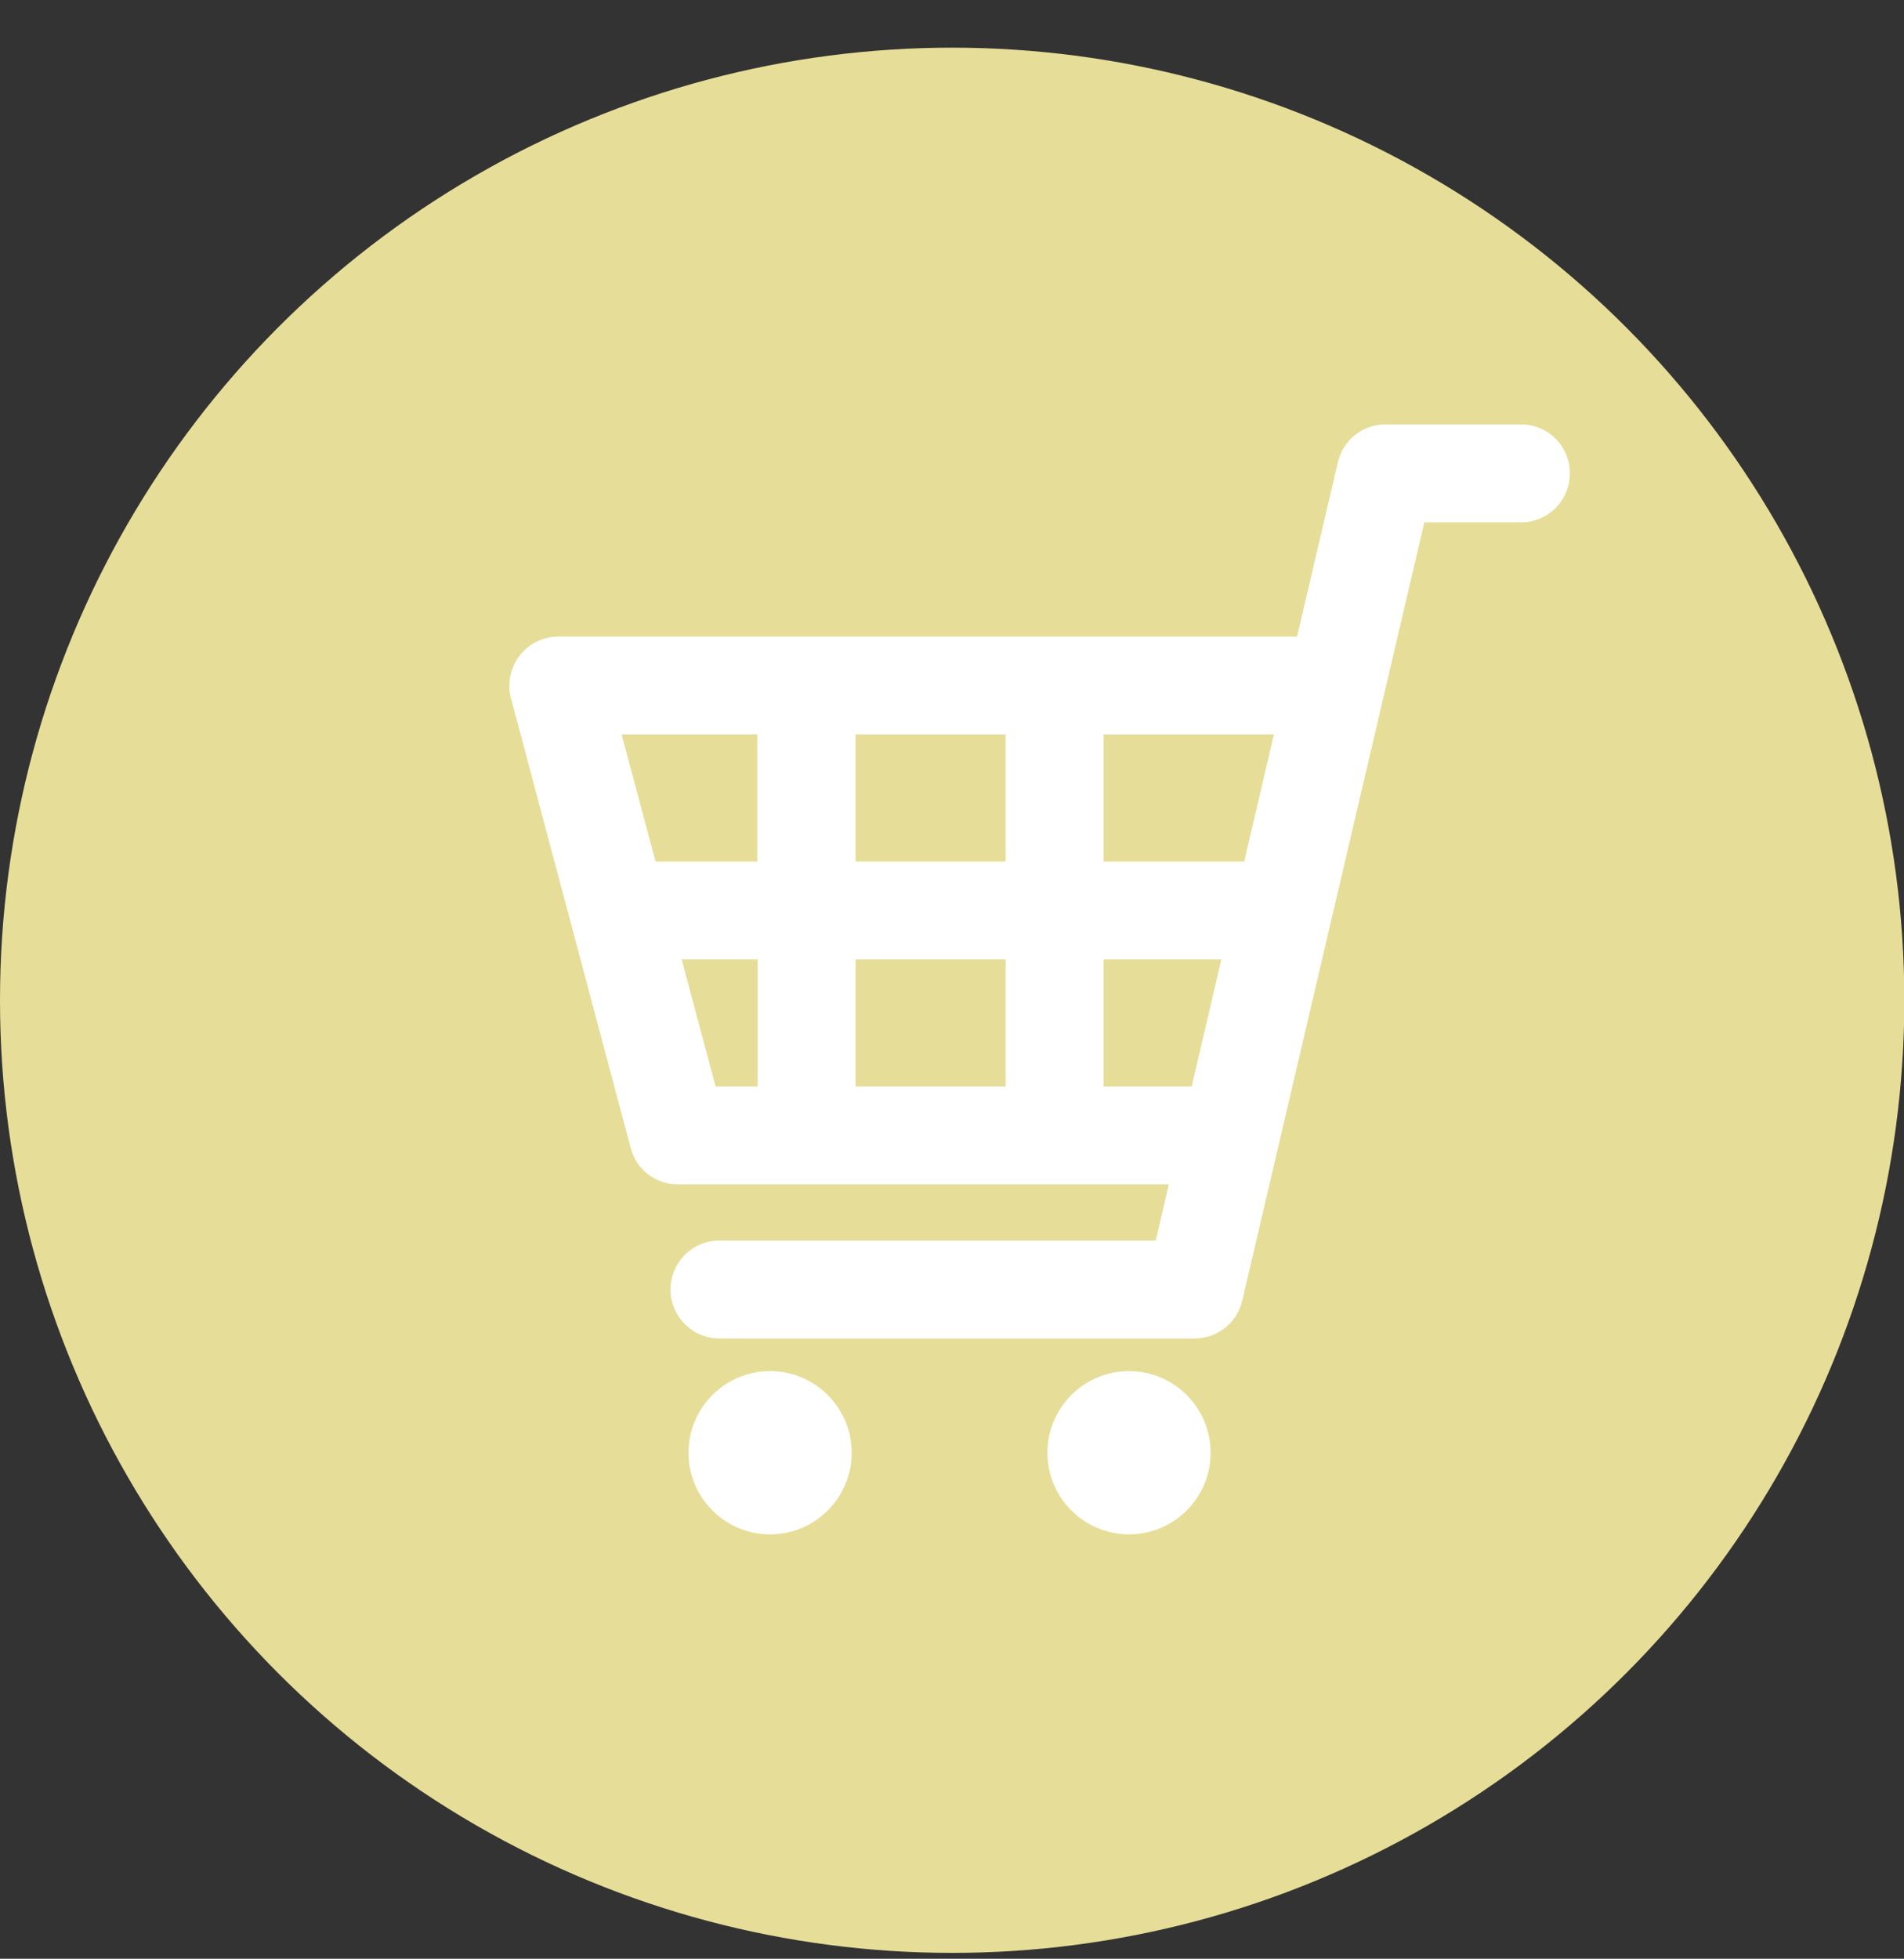
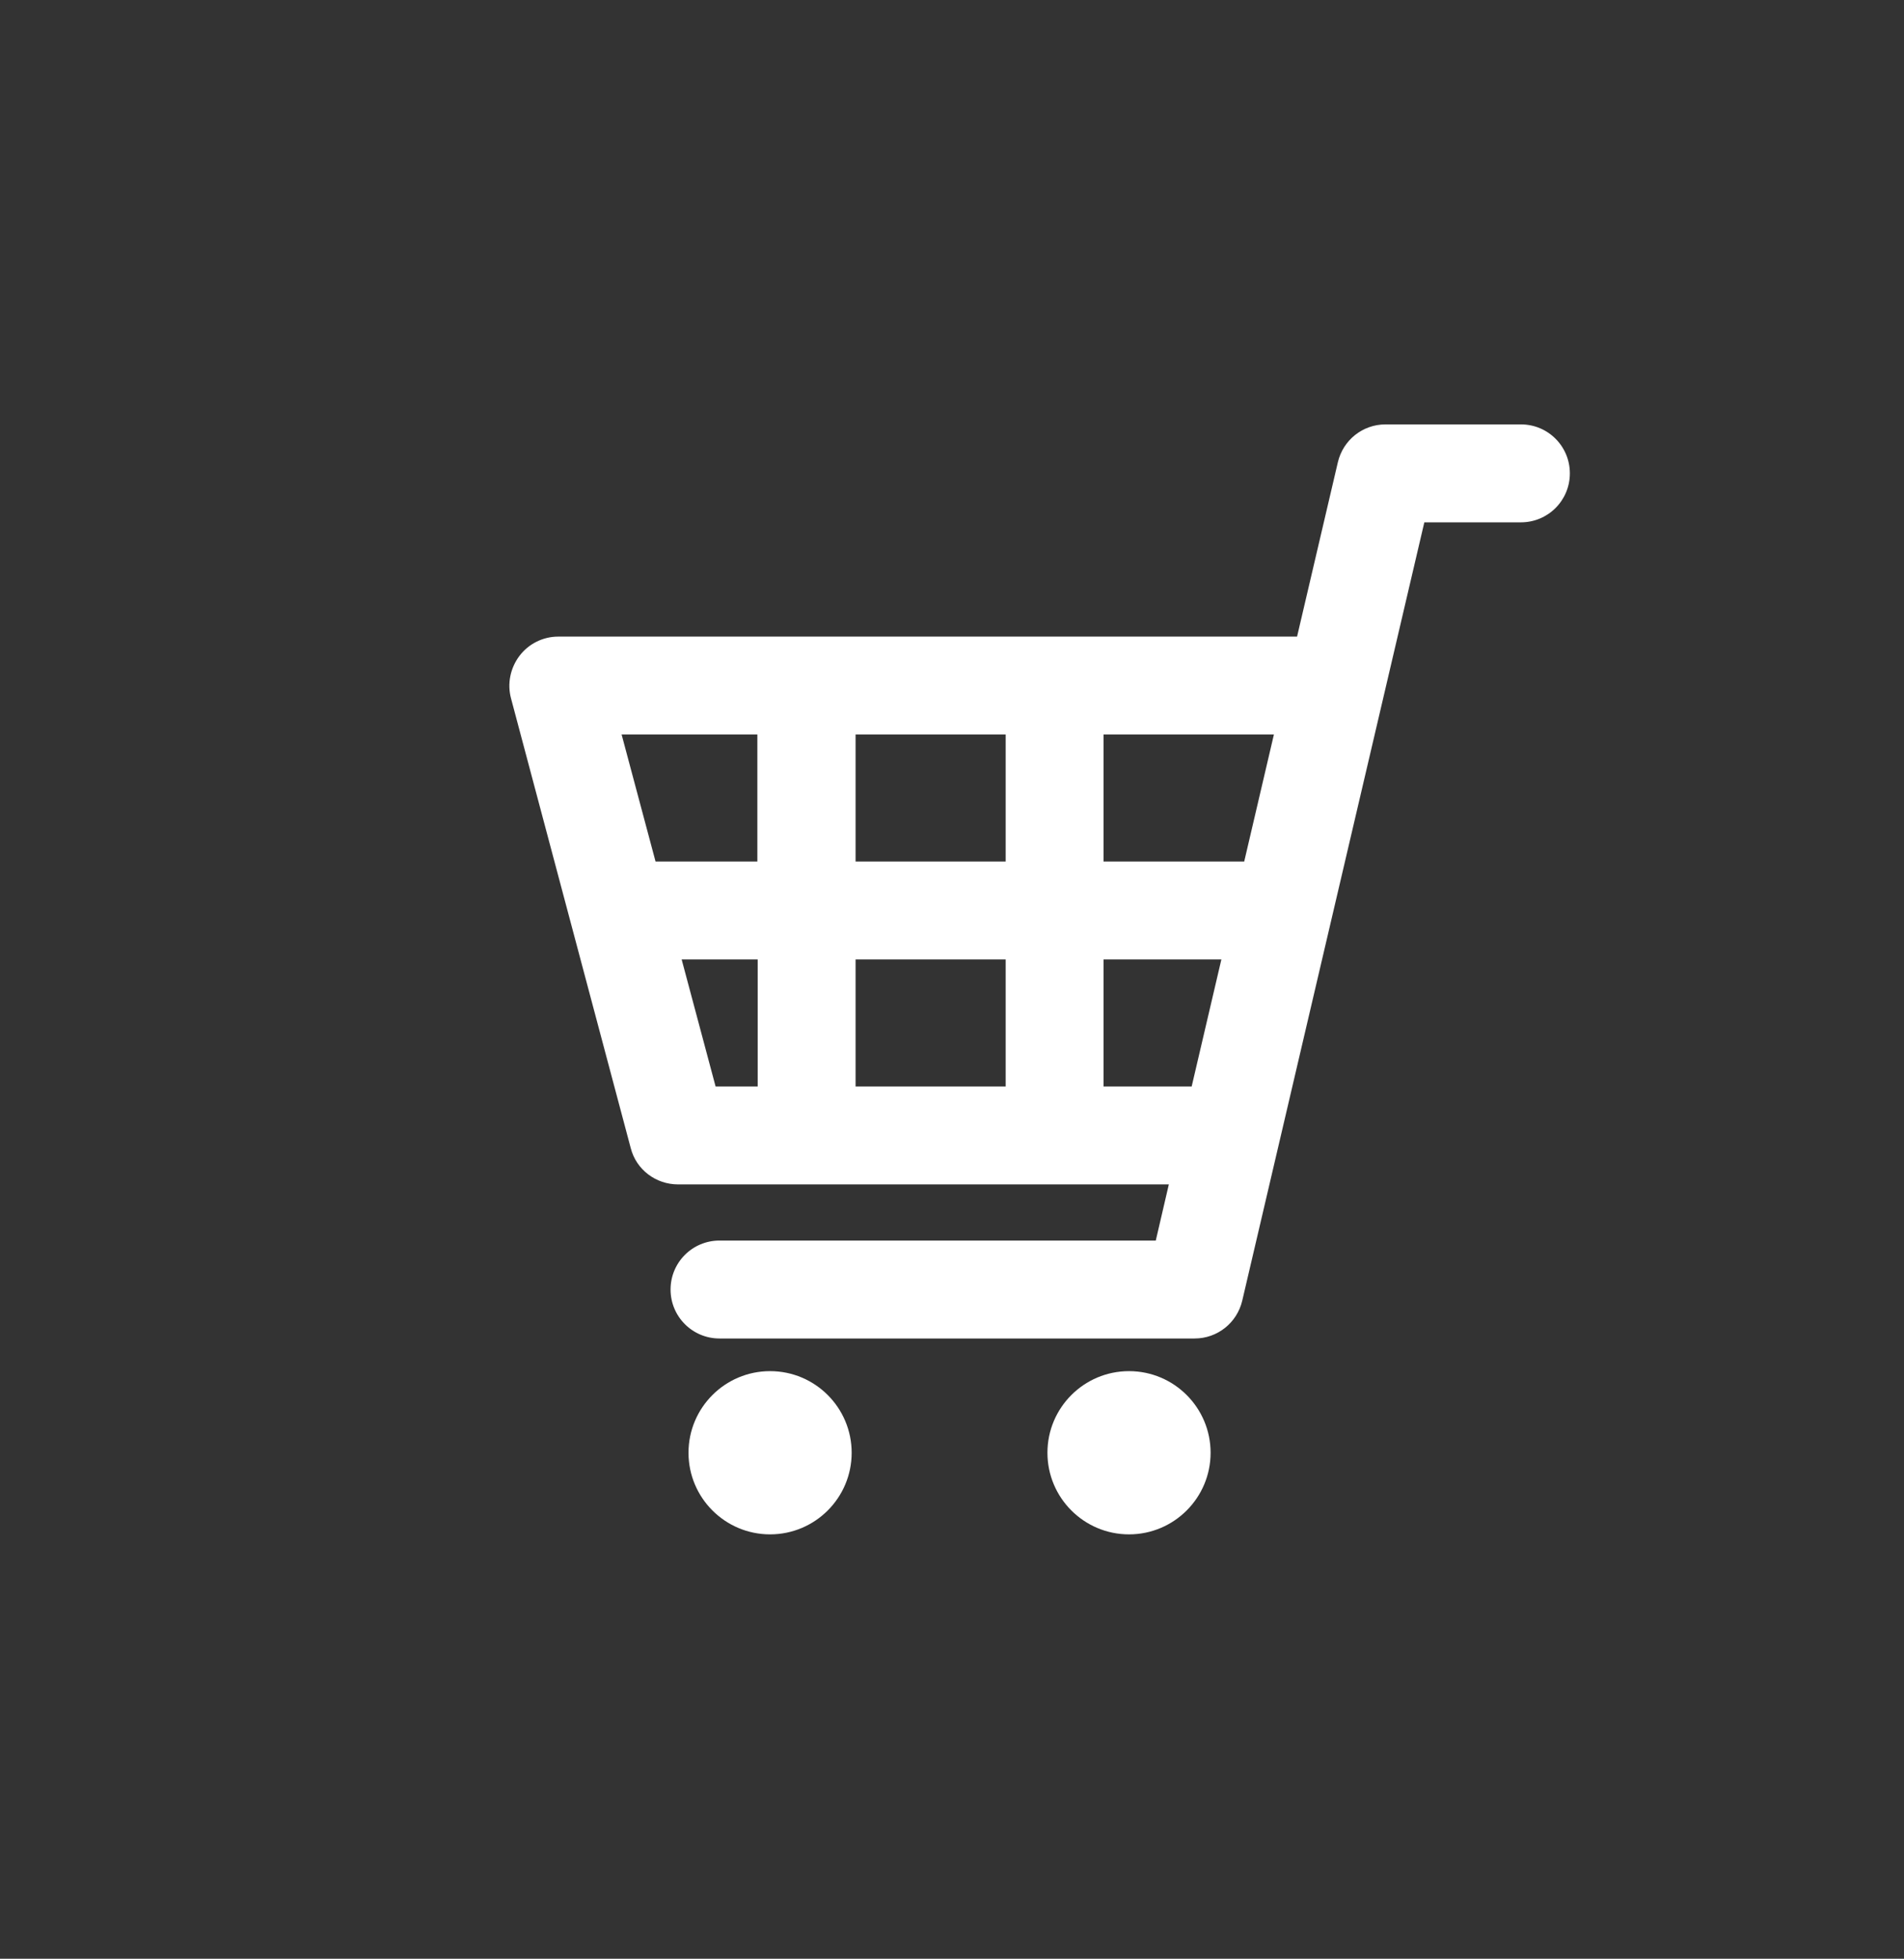
<svg xmlns="http://www.w3.org/2000/svg" id="Layer_2" data-name="Layer 2" viewBox="0 0 58.35 60">
  <rect x="0" y="0" width="58.35" height="60" fill="#333333" stroke="none" />
  <defs>
    <style>
      .cls-1 {
        fill: none;
      }

      .cls-1, .cls-2, .cls-3 {
        stroke-width: 0px;
      }

      .cls-2 {
        fill: #fff;
      }

      .cls-3 {
        fill: #e6de98;
      }
    </style>
  </defs>
  <g id="Layer_1-2" data-name="Layer 1">
    <g>
-       <circle class="cls-3" cx="29.18" cy="30.64" r="29.18" />
      <path class="cls-2" d="m46.61,13h-4.15c-.7,0-1.3.48-1.46,1.16l-1.25,5.34h-22.64c-.47,0-.91.22-1.19.59-.28.37-.38.85-.26,1.3l3.67,13.78c.17.66.77,1.11,1.45,1.11h15.04l-.4,1.72h-13.37c-.83,0-1.5.67-1.5,1.5s.67,1.5,1.5,1.5h14.56c.7,0,1.3-.48,1.46-1.16l5.58-23.84h2.96c.83,0,1.5-.67,1.5-1.5s-.67-1.5-1.5-1.5Zm-23.39,20.28h-1.29l-1.04-3.89h2.33v3.89Zm0-6.89h-3.13l-1.04-3.89h4.16v3.89Zm7.6,6.89h-4.6v-3.89h4.6v3.89Zm0-6.89h-4.6v-3.89h4.6v3.89Zm5.7,6.89h-2.7v-3.89h3.61l-.91,3.89Zm1.61-6.89h-4.31v-3.89h5.22l-.91,3.89Zm-14.53,15.61c-1.38,0-2.5,1.12-2.5,2.5s1.12,2.5,2.5,2.5,2.5-1.12,2.5-2.5-1.12-2.5-2.5-2.5Zm11,0c-1.38,0-2.5,1.12-2.5,2.5s1.12,2.5,2.5,2.5,2.5-1.12,2.5-2.5-1.12-2.5-2.5-2.5Z" />
      <rect class="cls-1" x=".11" width="58" height="60" />
    </g>
  </g>
</svg>